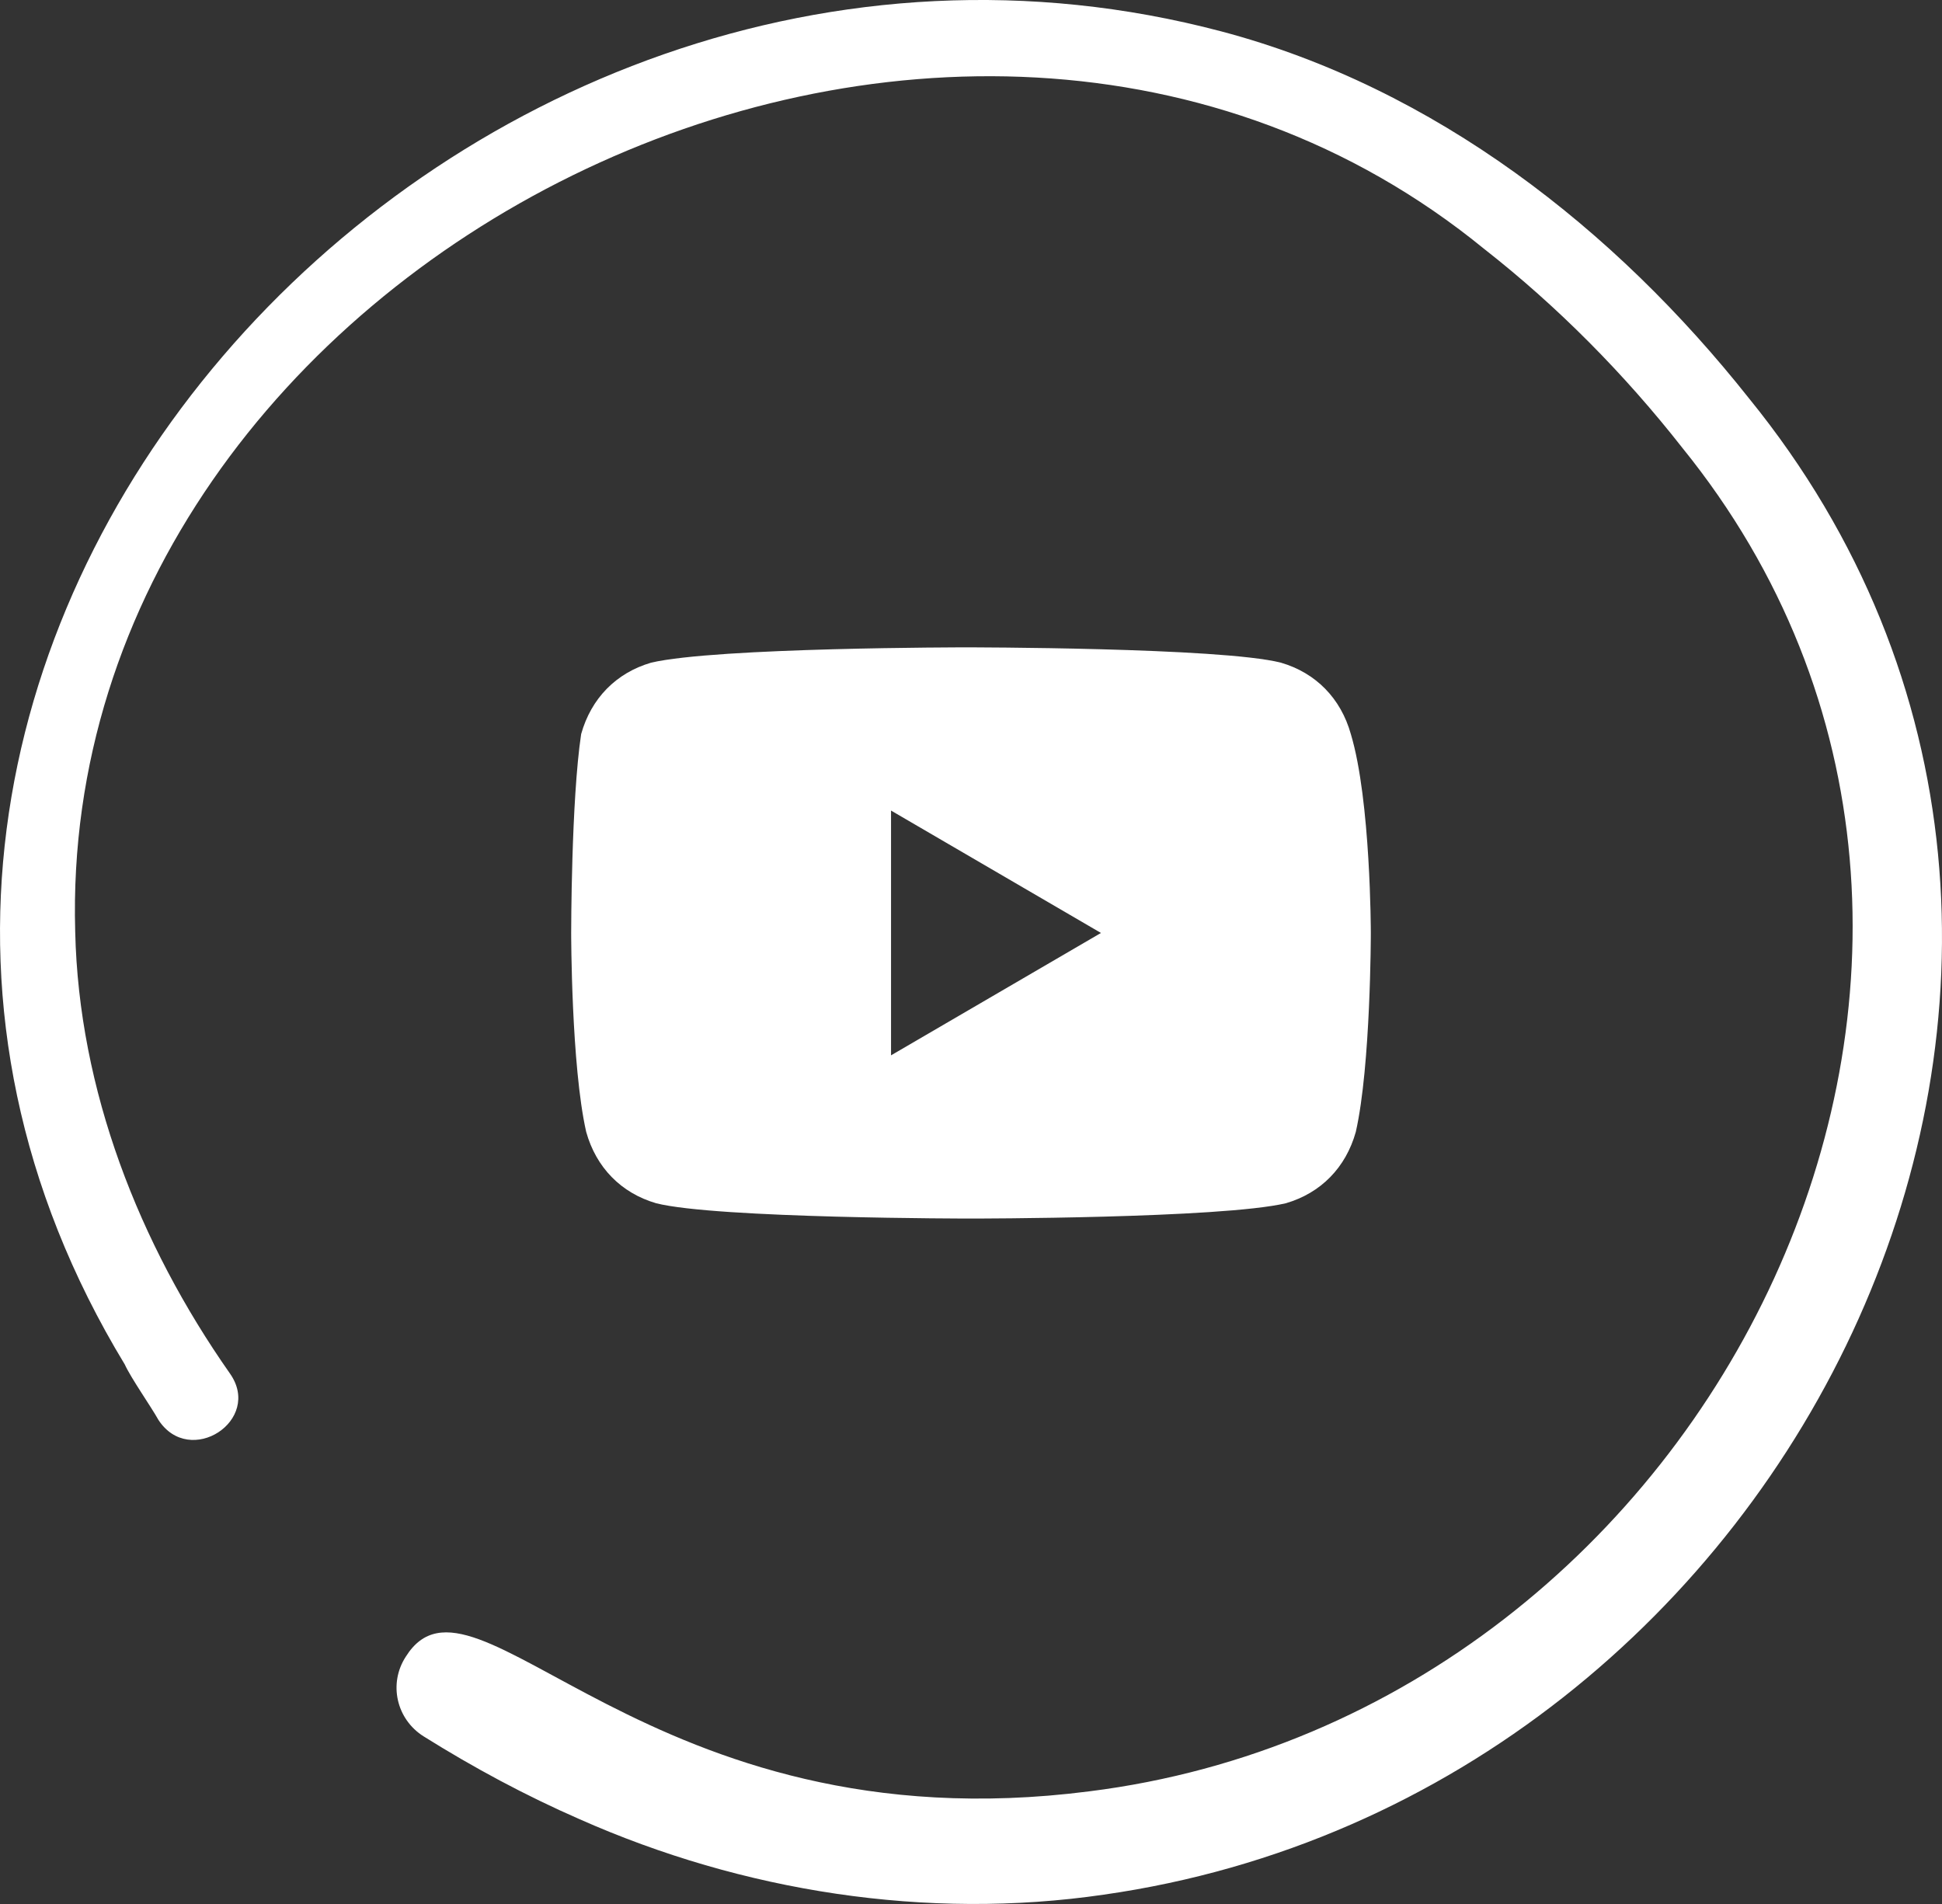
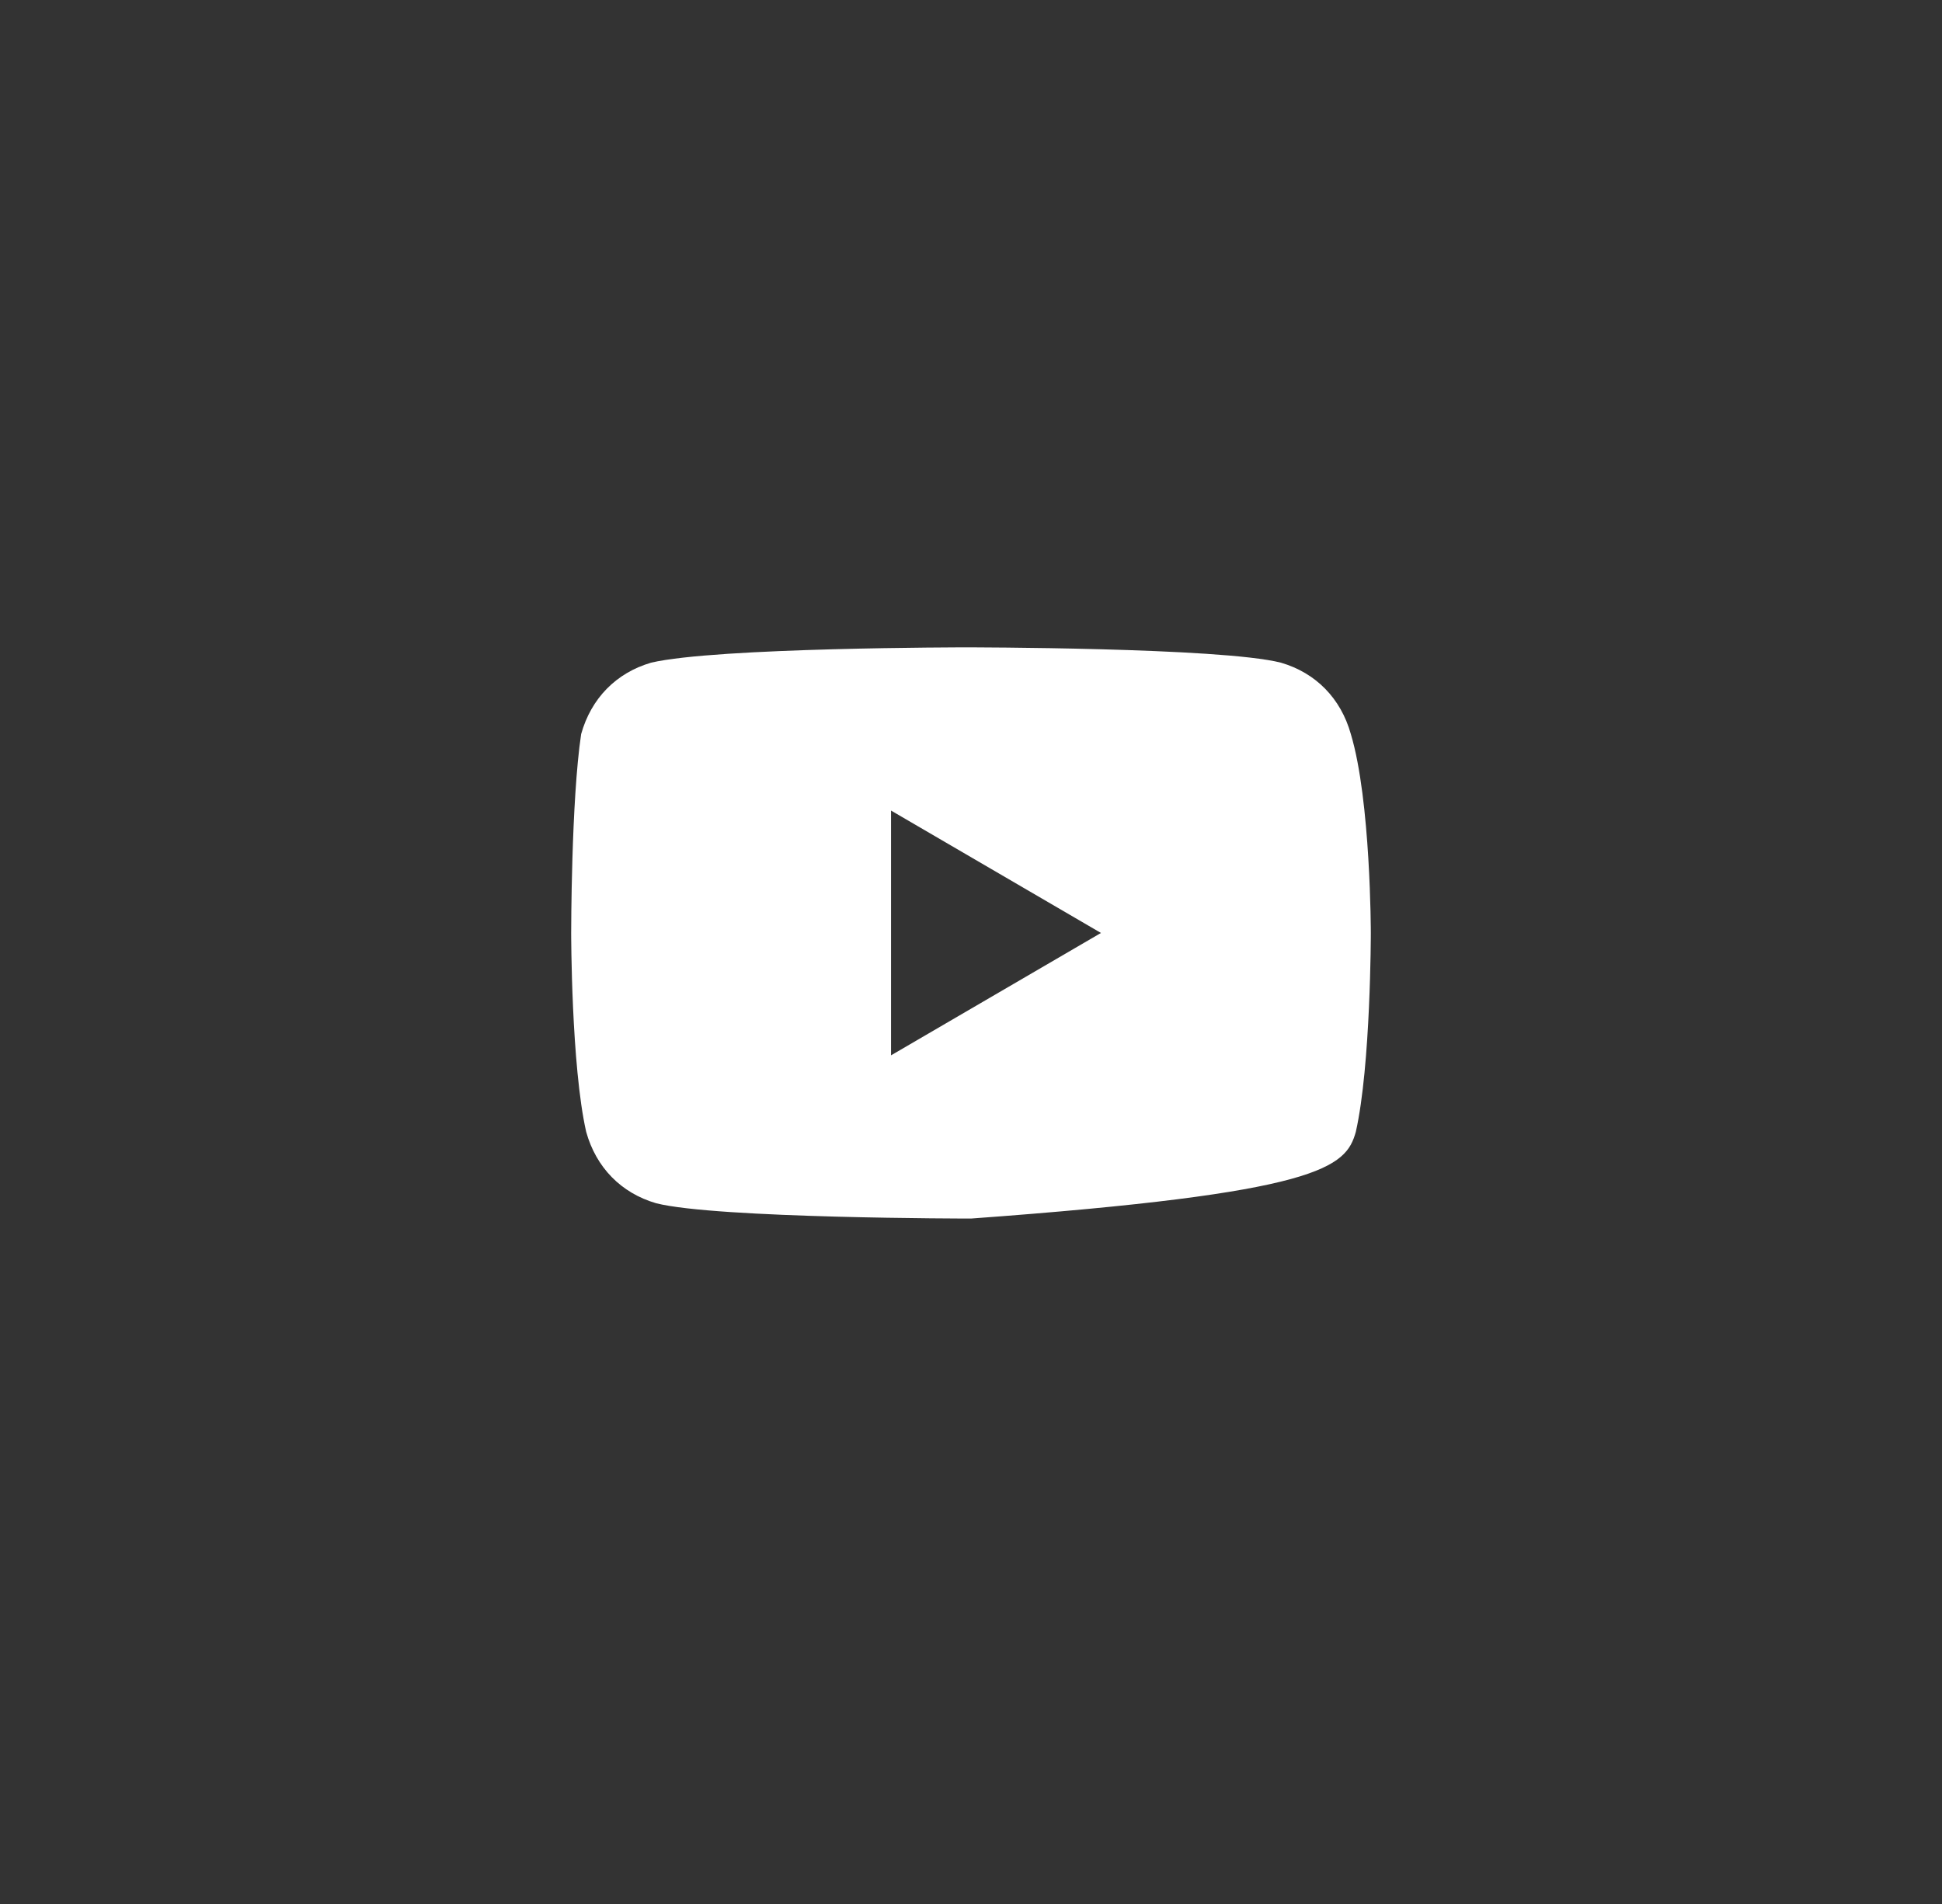
<svg xmlns="http://www.w3.org/2000/svg" width="51" height="50" viewBox="0 0 51 50" fill="none">
  <rect x="0" y="0" width="51" height="50" fill="#333333" stroke="none" />
-   <path d="M35.475 19.277C35.212 18.339 34.556 17.67 33.638 17.402C32.062 17 25.369 17 25.369 17C25.369 17 18.806 17 17.1 17.402C16.181 17.67 15.525 18.339 15.262 19.277C15 21.018 15 24.5 15 24.5C15 24.5 15 27.982 15.394 29.723C15.656 30.661 16.312 31.33 17.231 31.598C18.806 32 25.5 32 25.5 32C25.5 32 32.062 32 33.769 31.598C34.688 31.33 35.344 30.661 35.606 29.723C36 27.982 36 24.5 36 24.5C36 24.5 36 21.018 35.475 19.277ZM23.4 27.714V21.286L28.913 24.5L23.4 27.714Z" fill="white" />
-   <path d="M28.987 49.755C47.33 47.138 57.86 25.133 45.929 10.458C42.41 6.016 37.681 2.308 32.072 0.824C11.802 -4.532 -7.987 17.264 3.277 35.832C3.437 36.186 3.966 36.938 4.159 37.285C4.98 38.554 6.909 37.298 6.037 36.067C3.647 32.658 2.069 28.624 1.975 24.465C1.475 6.844 24.977 -4.899 38.978 6.538C40.91 8.05 42.673 9.836 44.178 11.757C54.865 24.947 45.117 44.977 28.604 47.042C16.944 48.539 12.465 40.621 10.657 43.505C10.197 44.211 10.408 45.149 11.128 45.6C12.435 46.418 13.8 47.153 15.224 47.775C19.499 49.671 24.33 50.436 28.987 49.755Z" fill="white" />
+   <path d="M35.475 19.277C35.212 18.339 34.556 17.67 33.638 17.402C32.062 17 25.369 17 25.369 17C25.369 17 18.806 17 17.1 17.402C16.181 17.67 15.525 18.339 15.262 19.277C15 21.018 15 24.5 15 24.5C15 24.5 15 27.982 15.394 29.723C15.656 30.661 16.312 31.33 17.231 31.598C18.806 32 25.5 32 25.5 32C34.688 31.33 35.344 30.661 35.606 29.723C36 27.982 36 24.5 36 24.5C36 24.5 36 21.018 35.475 19.277ZM23.4 27.714V21.286L28.913 24.5L23.4 27.714Z" fill="white" />
</svg>